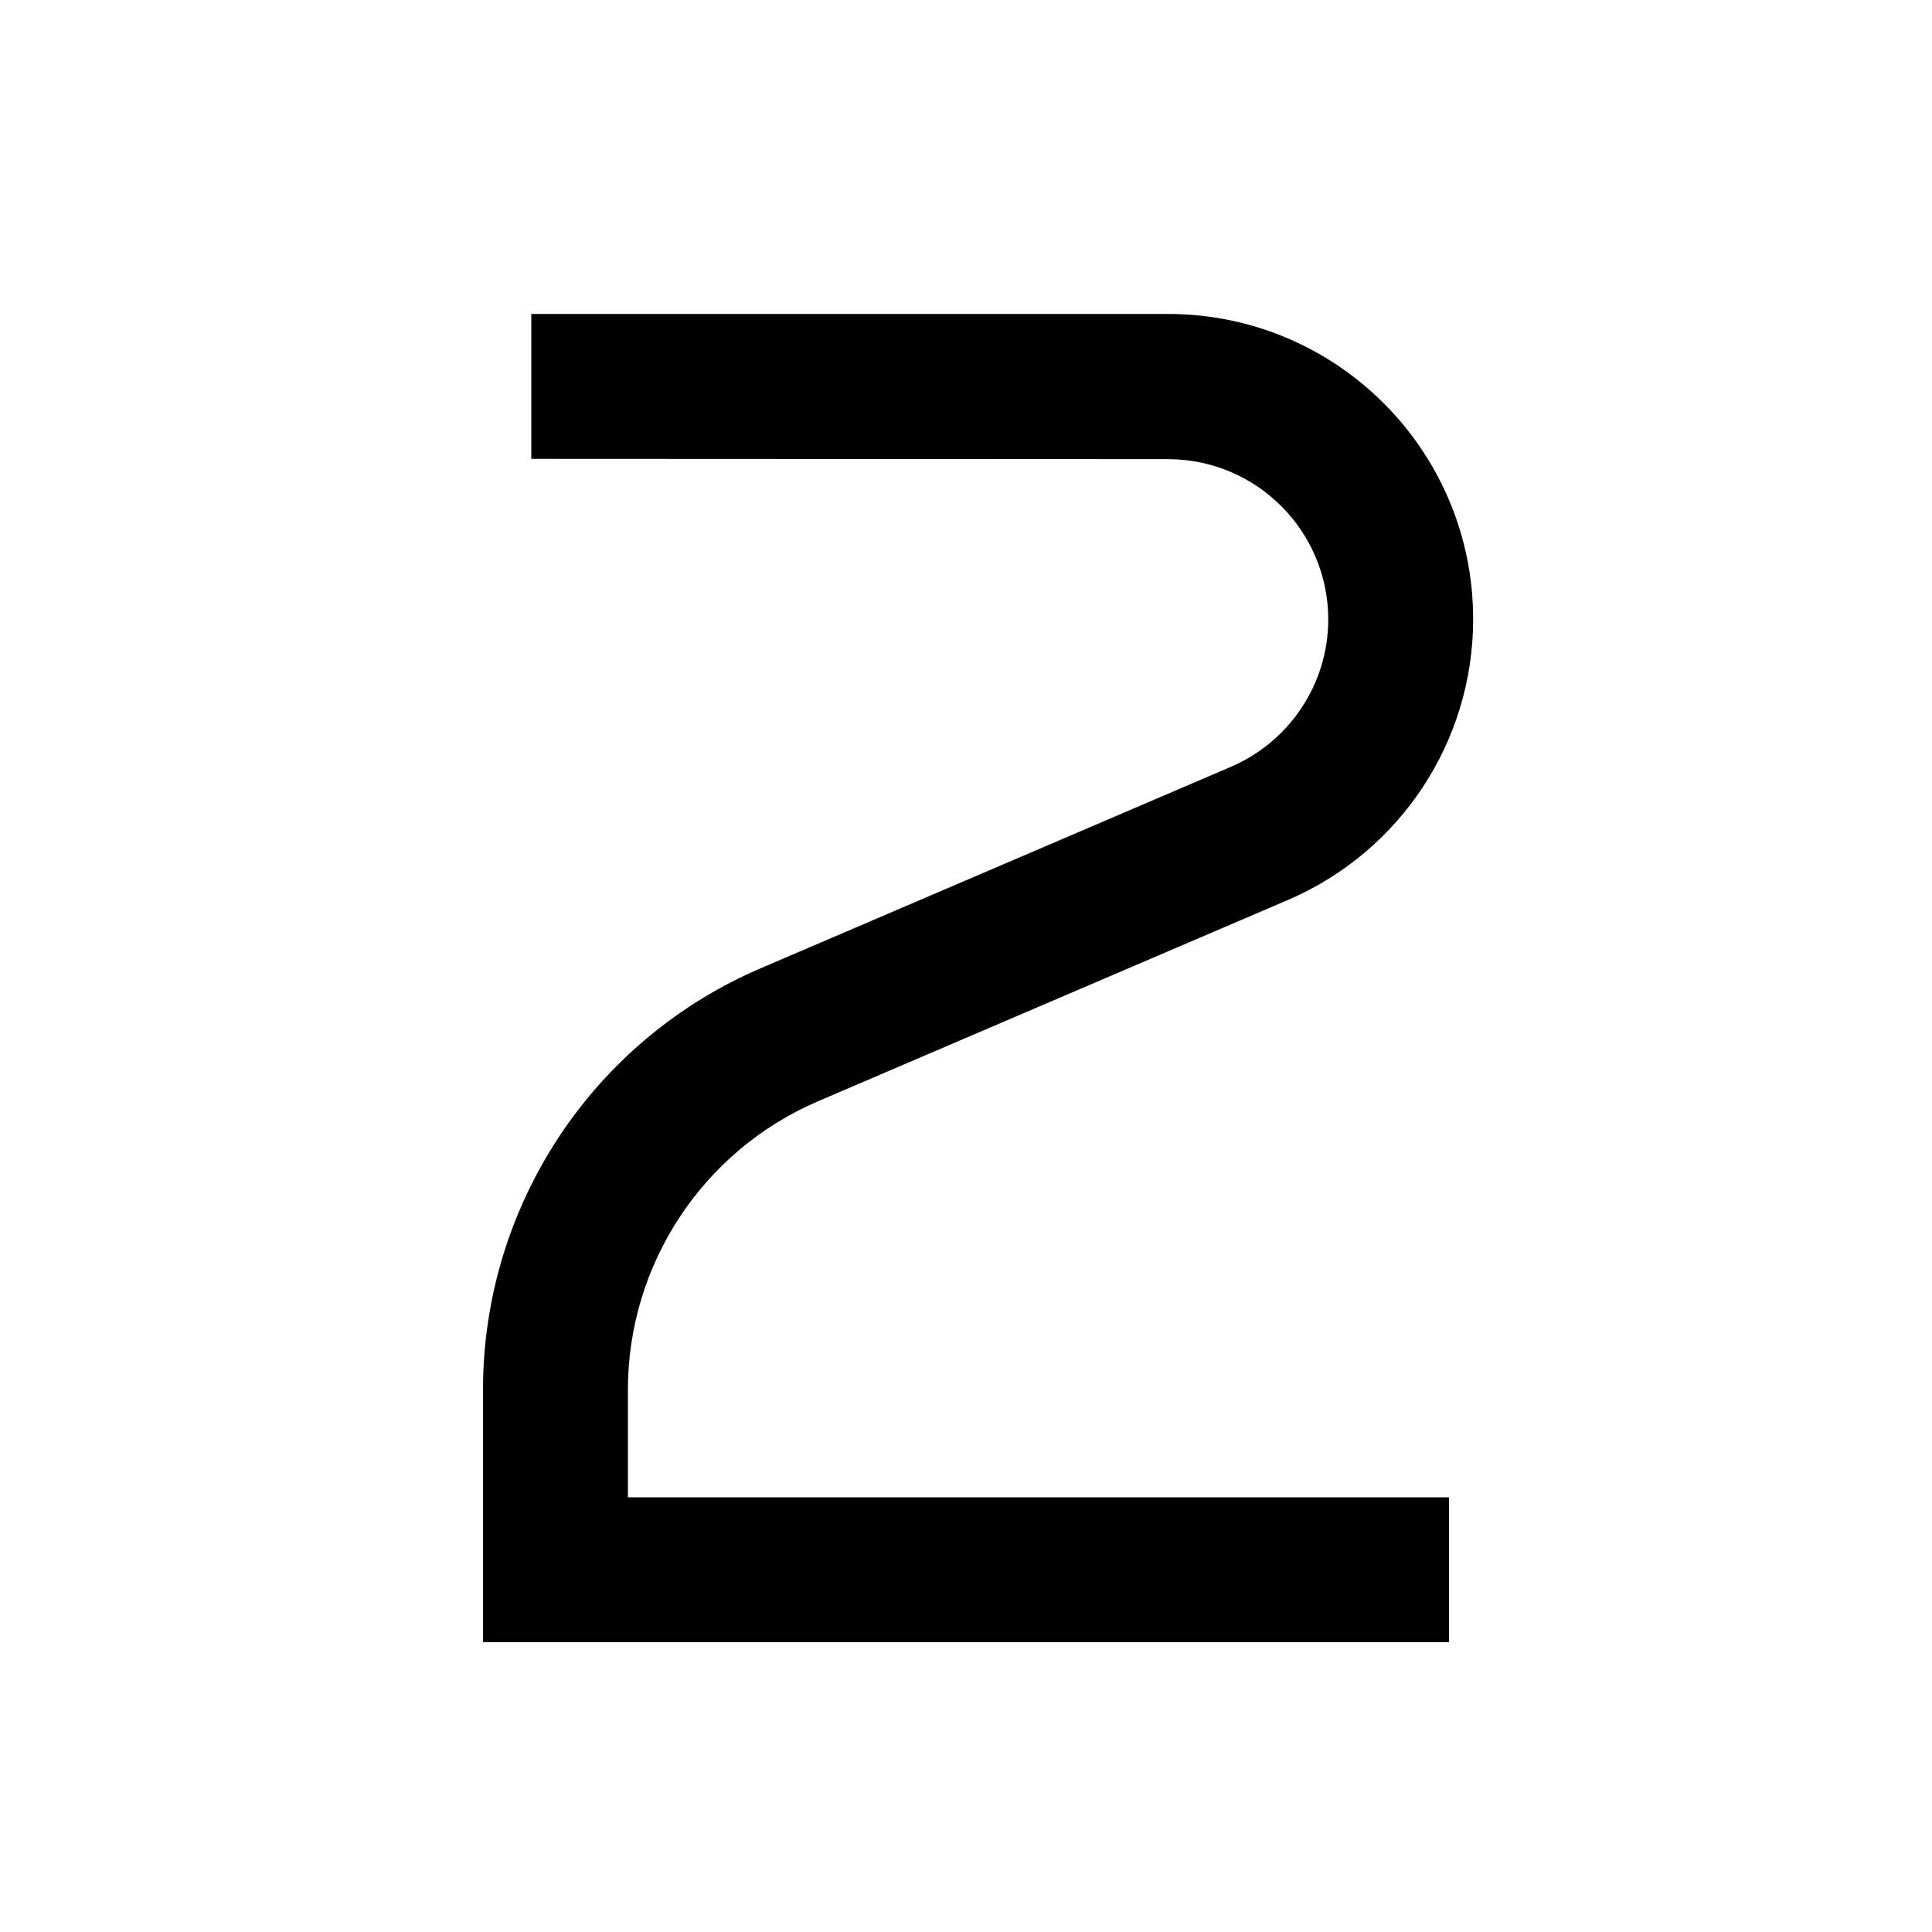
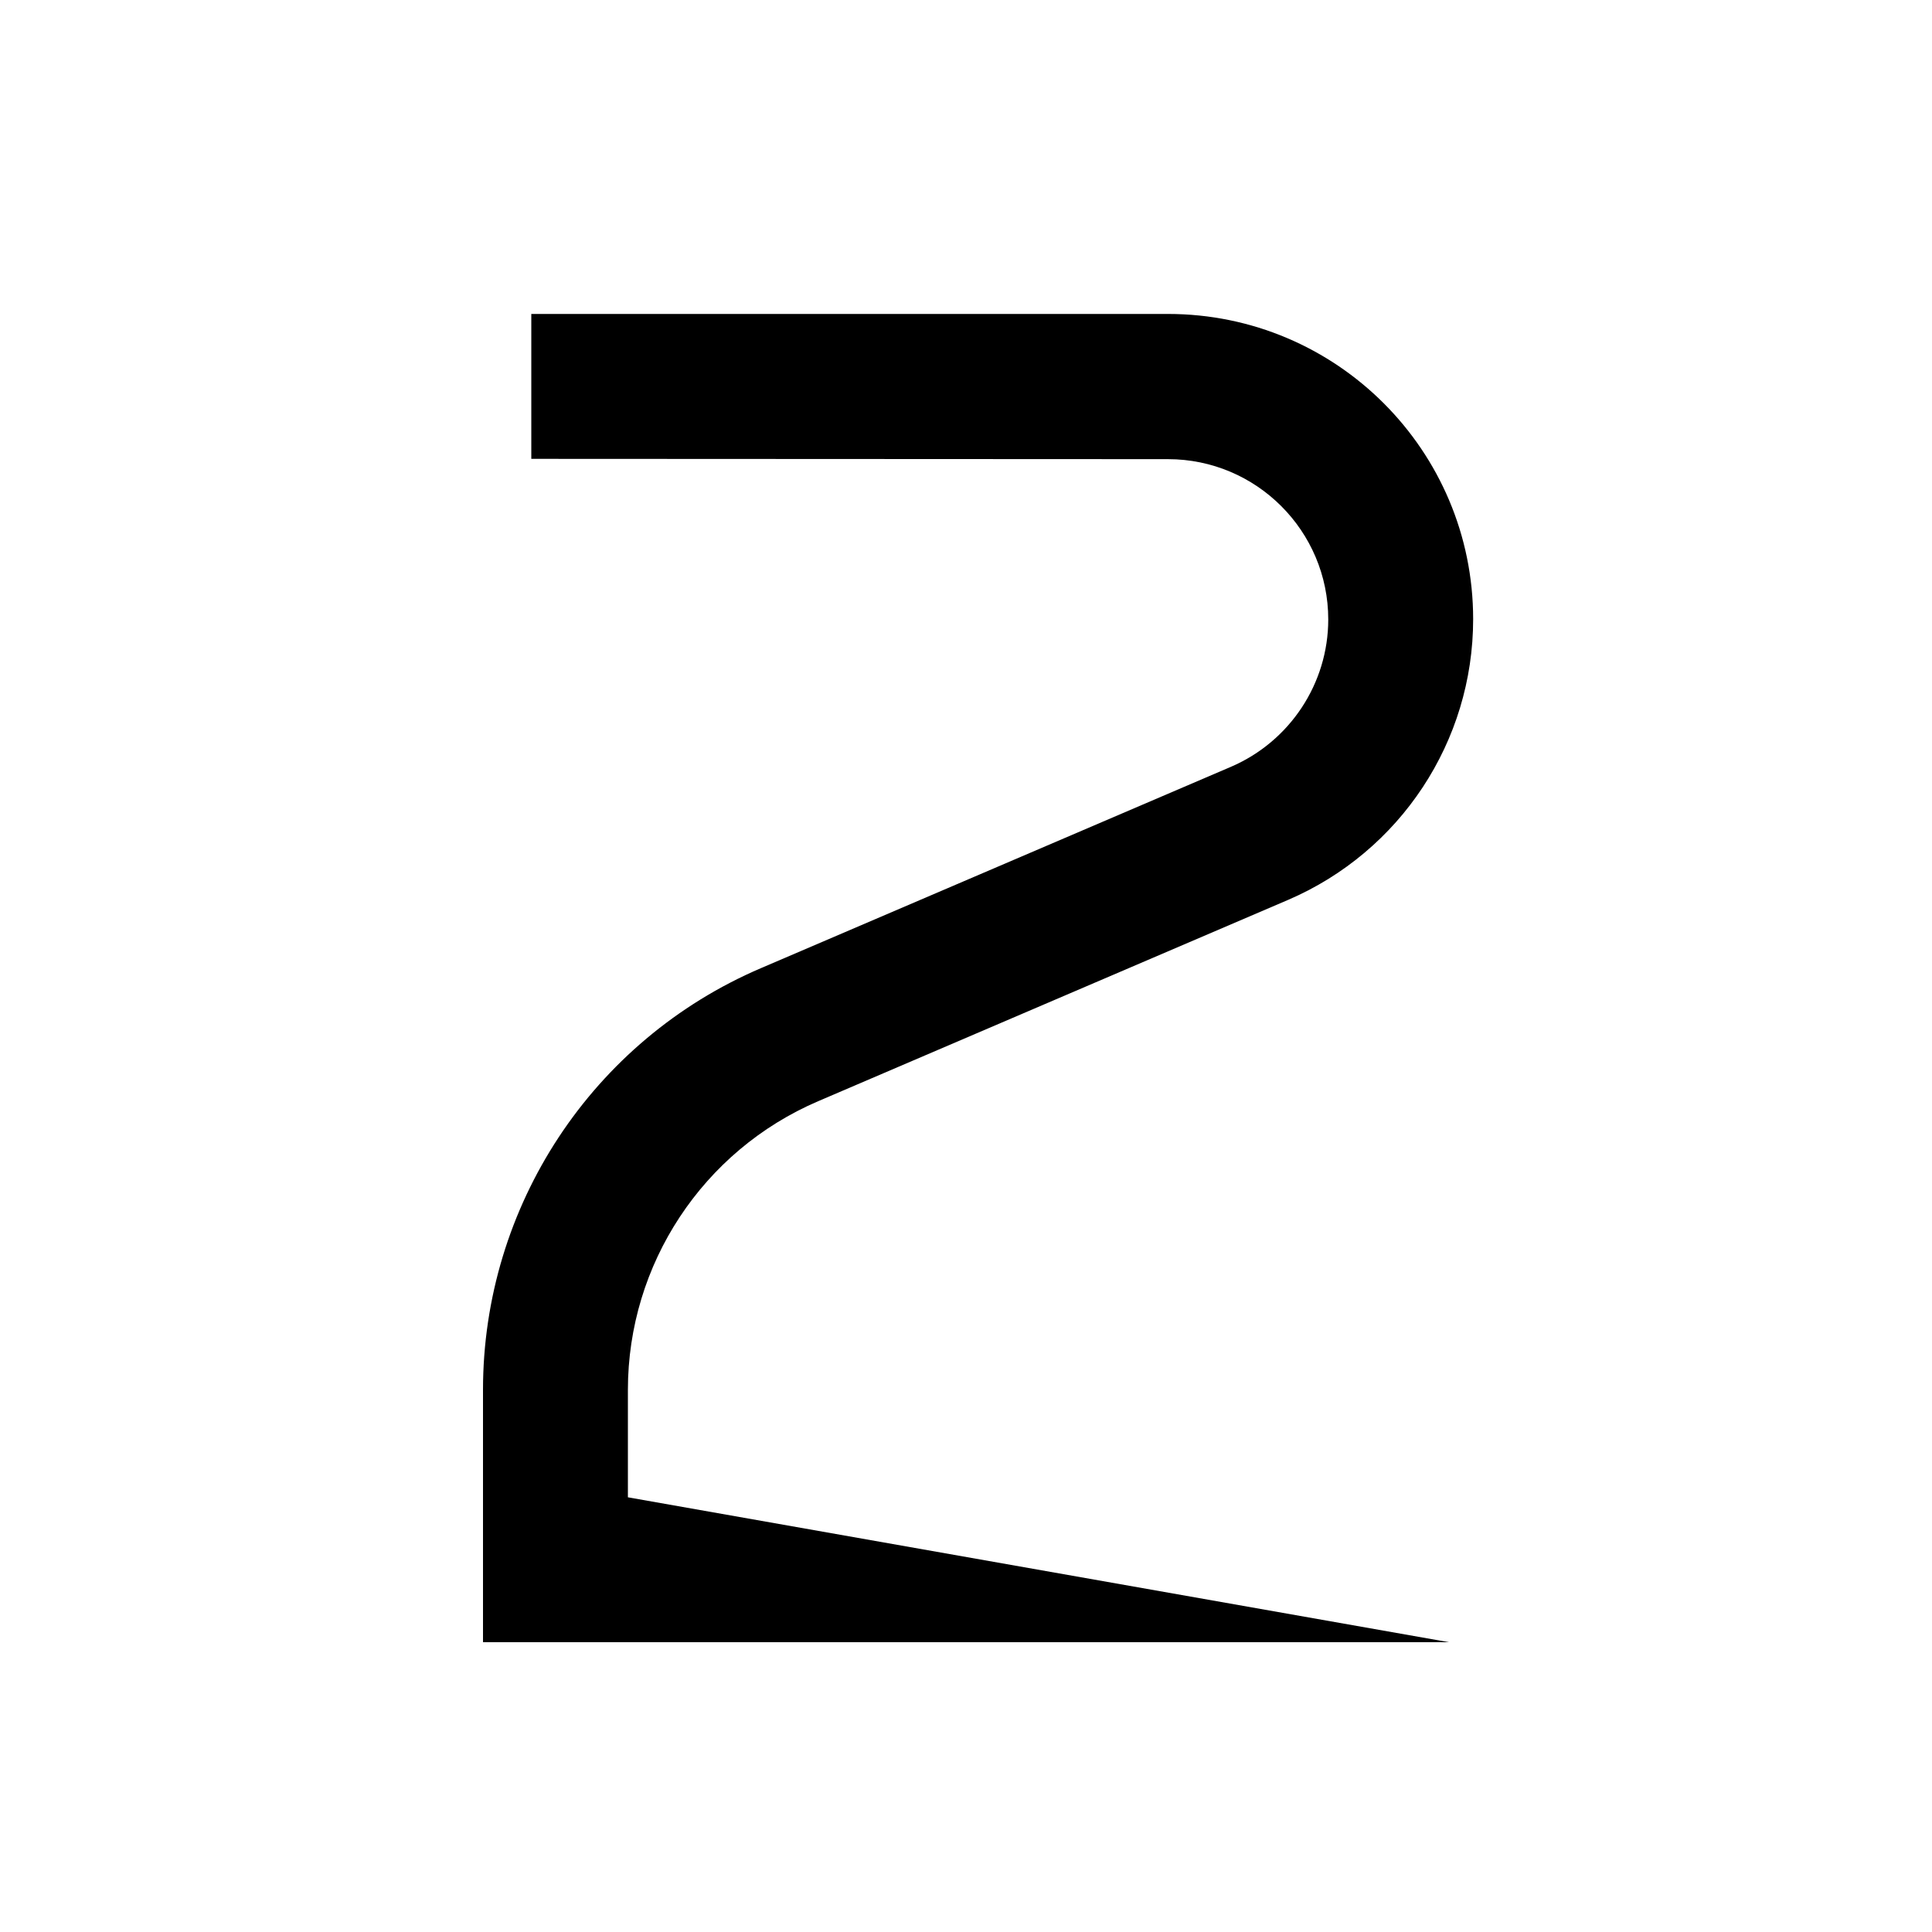
<svg xmlns="http://www.w3.org/2000/svg" viewBox="0 0 640 640">
-   <path fill="currentColor" d="M176 104L386.9 104C442.8 104 488 149.3 488 205.1C488 245.6 463.9 282.1 426.7 298.1L271 364.8C232.8 381.2 208 418.8 208 460.4L208 496L480 496L480 544L160 544L160 460.4C160 399.6 196.2 344.6 252.1 320.7L407.8 254C427.3 245.6 440 226.4 440 205.2C440 175.9 416.2 152.1 386.9 152.1L176 152L176 104z" />
+   <path fill="currentColor" d="M176 104L386.9 104C442.8 104 488 149.3 488 205.1C488 245.6 463.9 282.1 426.7 298.1L271 364.8C232.8 381.2 208 418.8 208 460.4L208 496L480 544L160 544L160 460.4C160 399.6 196.2 344.6 252.1 320.7L407.8 254C427.3 245.6 440 226.4 440 205.2C440 175.9 416.2 152.1 386.9 152.1L176 152L176 104z" />
</svg>